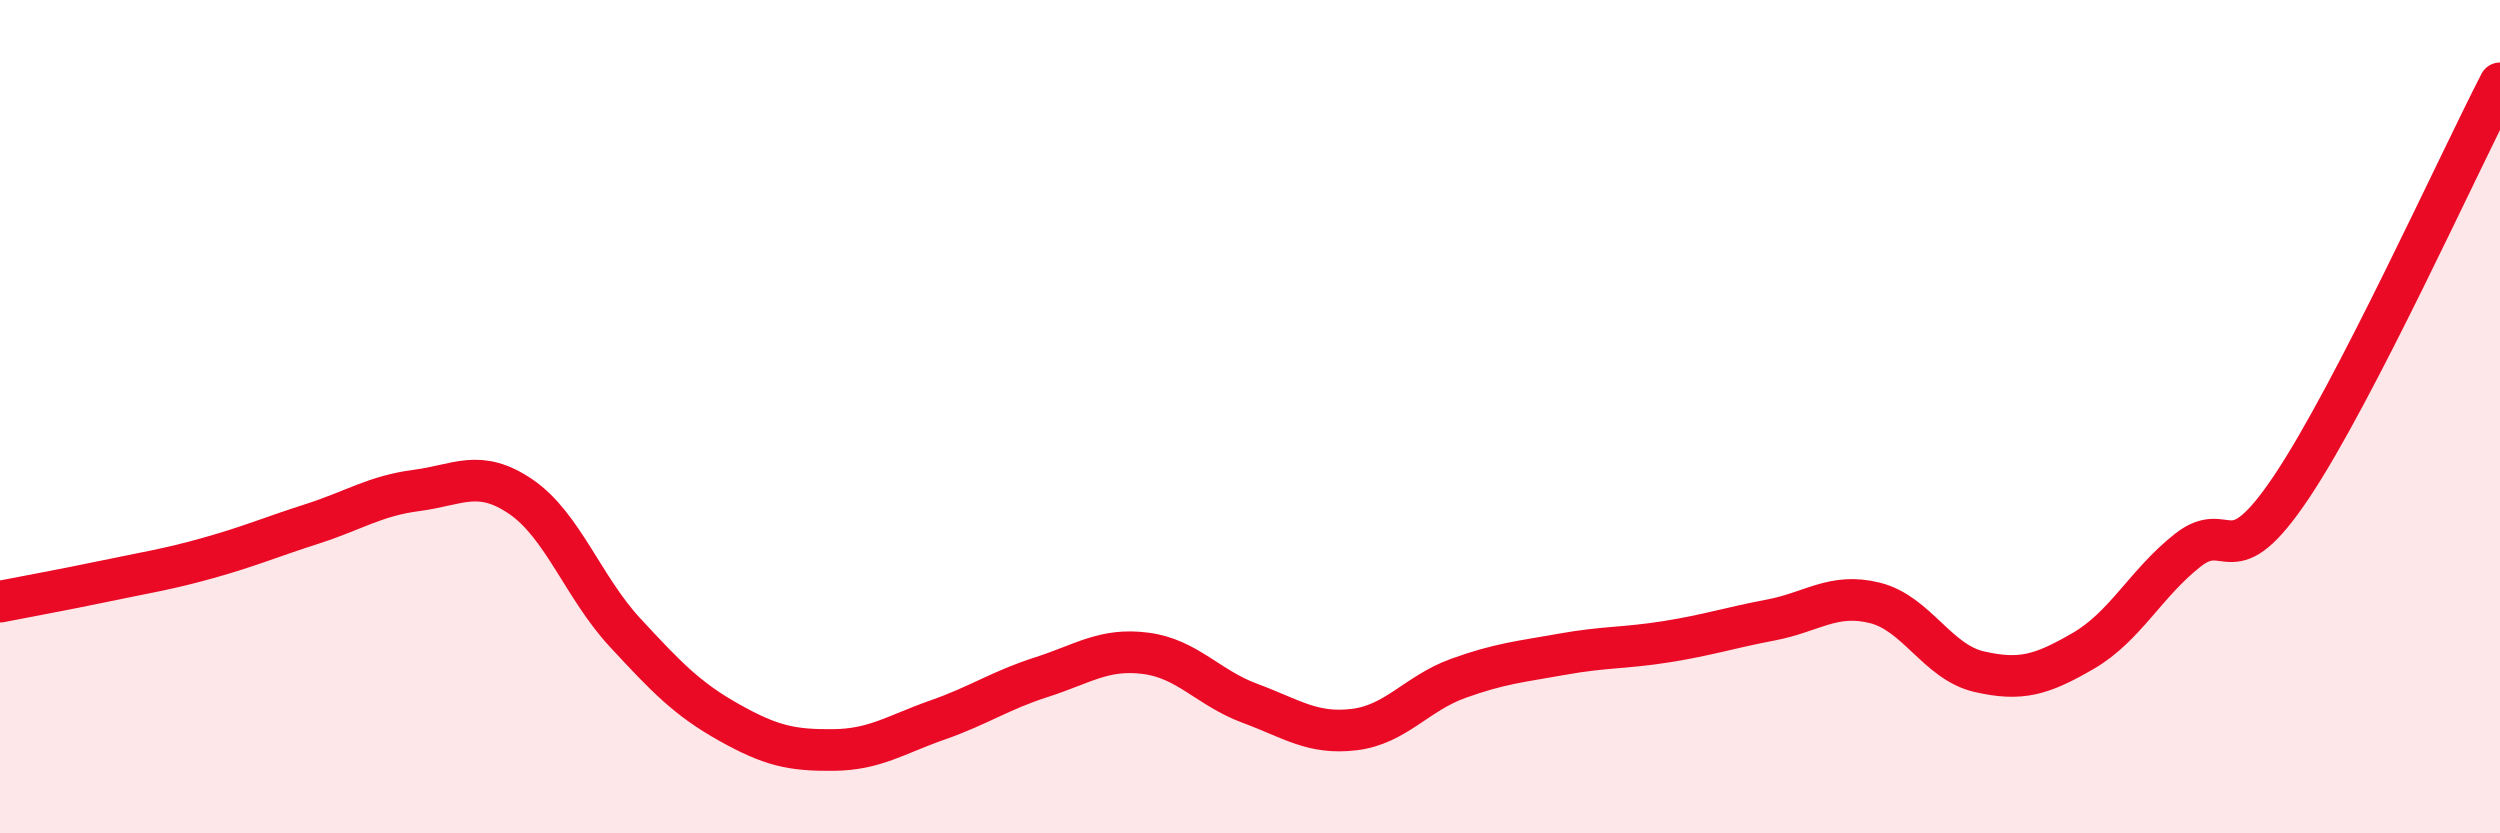
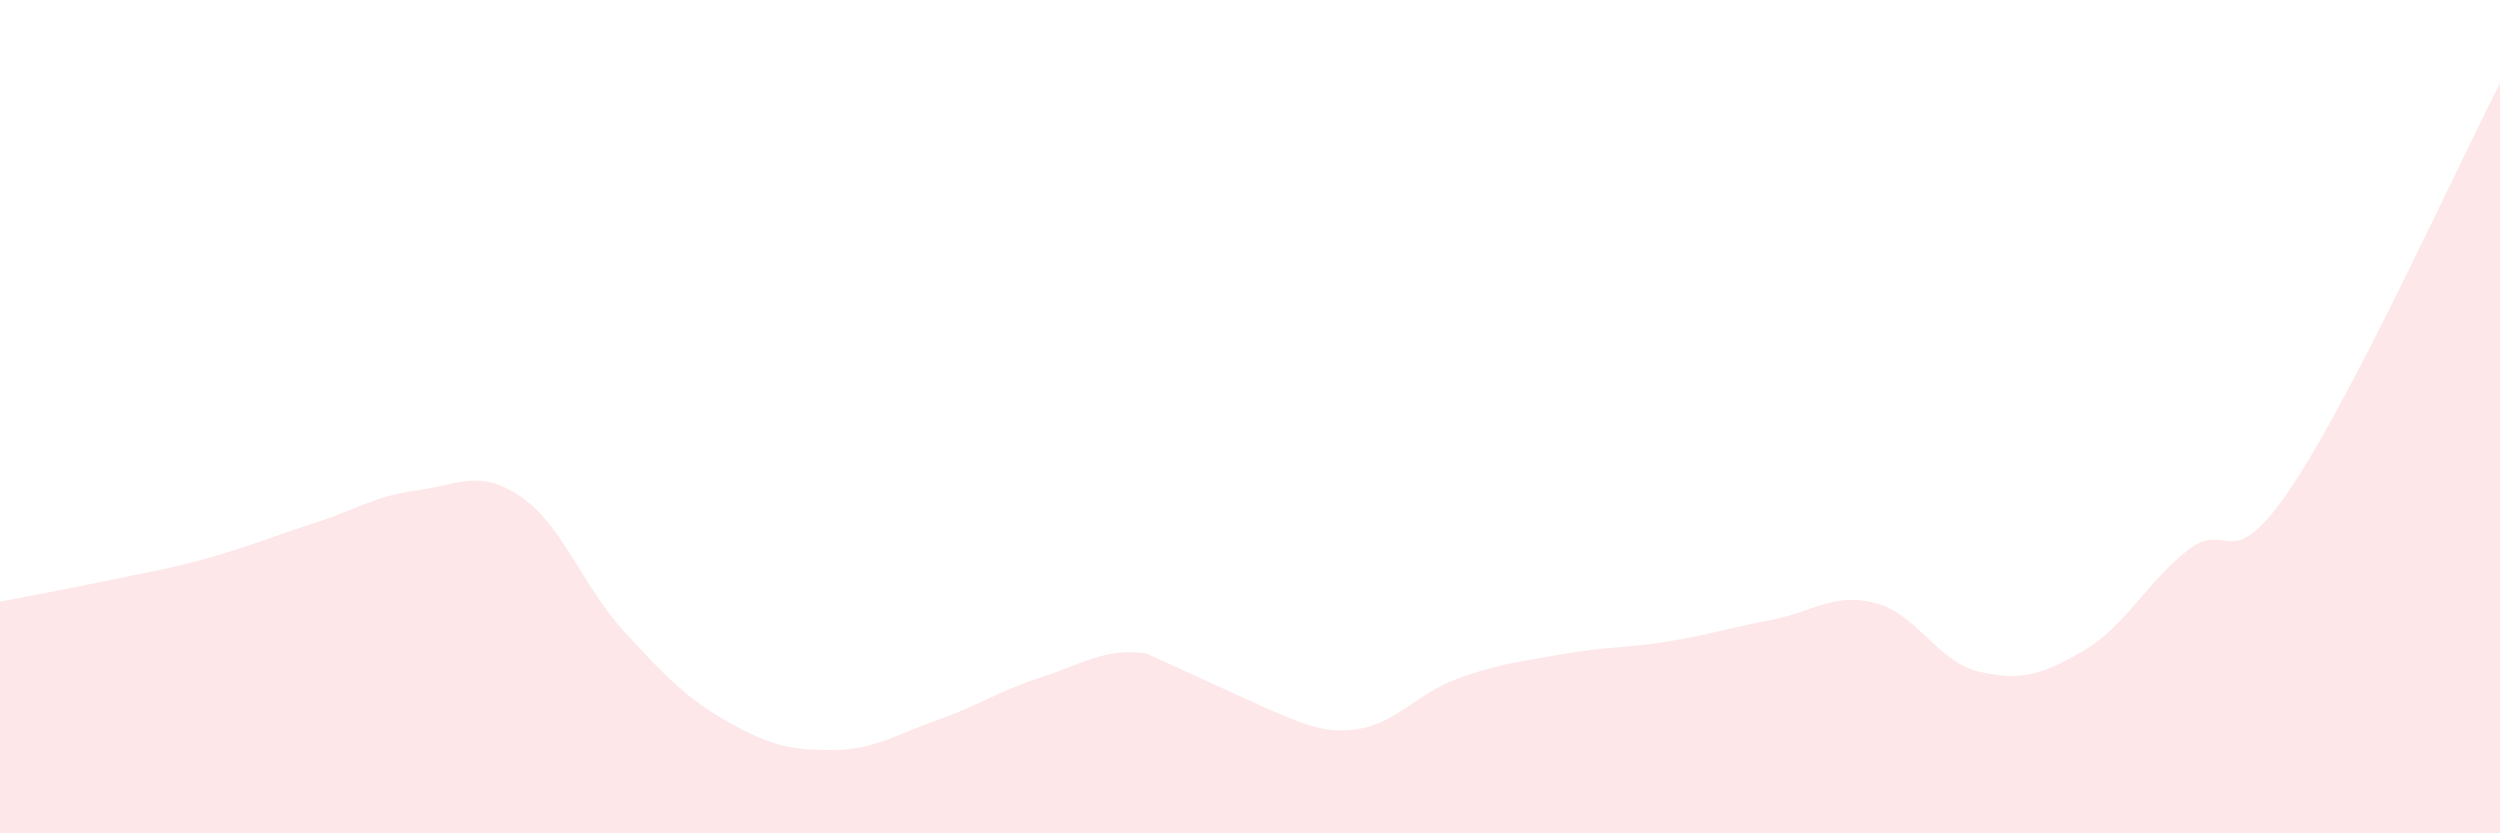
<svg xmlns="http://www.w3.org/2000/svg" width="60" height="20" viewBox="0 0 60 20">
-   <path d="M 0,14.44 C 0.5,14.34 1.5,14.16 2.5,13.95 C 3.5,13.74 4,13.67 5,13.39 C 6,13.11 6.5,12.89 7.5,12.57 C 8.5,12.25 9,11.9 10,11.77 C 11,11.64 11.5,11.24 12.5,11.92 C 13.5,12.6 14,14.1 15,15.18 C 16,16.26 16.5,16.78 17.5,17.34 C 18.5,17.9 19,18.01 20,18 C 21,17.99 21.5,17.63 22.5,17.28 C 23.5,16.93 24,16.57 25,16.25 C 26,15.93 26.5,15.55 27.5,15.68 C 28.5,15.81 29,16.51 30,16.88 C 31,17.25 31.5,17.63 32.5,17.51 C 33.5,17.39 34,16.64 35,16.28 C 36,15.92 36.5,15.88 37.5,15.7 C 38.5,15.52 39,15.56 40,15.4 C 41,15.24 41.5,15.07 42.5,14.88 C 43.5,14.69 44,14.22 45,14.47 C 46,14.72 46.5,15.89 47.5,16.12 C 48.5,16.35 49,16.2 50,15.62 C 51,15.04 51.5,14 52.5,13.21 C 53.5,12.42 53.5,13.92 55,11.68 C 56.5,9.44 59,3.94 60,2L60 20L0 20Z" fill="#EB0A25" opacity="0.1" stroke-linecap="round" stroke-linejoin="round" />
-   <path d="M 0,14.44 C 0.5,14.34 1.5,14.16 2.5,13.95 C 3.5,13.74 4,13.67 5,13.39 C 6,13.11 6.5,12.89 7.5,12.57 C 8.5,12.25 9,11.9 10,11.77 C 11,11.64 11.5,11.24 12.5,11.92 C 13.5,12.6 14,14.1 15,15.18 C 16,16.26 16.5,16.78 17.5,17.34 C 18.5,17.9 19,18.01 20,18 C 21,17.99 21.5,17.63 22.5,17.28 C 23.5,16.93 24,16.57 25,16.25 C 26,15.93 26.5,15.55 27.5,15.68 C 28.5,15.81 29,16.51 30,16.88 C 31,17.25 31.5,17.63 32.5,17.51 C 33.5,17.39 34,16.64 35,16.28 C 36,15.92 36.5,15.88 37.5,15.7 C 38.5,15.52 39,15.56 40,15.4 C 41,15.24 41.5,15.07 42.5,14.88 C 43.5,14.69 44,14.22 45,14.47 C 46,14.72 46.5,15.89 47.5,16.12 C 48.5,16.35 49,16.2 50,15.62 C 51,15.04 51.5,14 52.5,13.21 C 53.5,12.42 53.5,13.92 55,11.68 C 56.5,9.44 59,3.94 60,2" stroke="#EB0A25" stroke-width="1" fill="none" stroke-linecap="round" stroke-linejoin="round" />
+   <path d="M 0,14.44 C 0.5,14.34 1.5,14.16 2.5,13.95 C 3.5,13.74 4,13.67 5,13.39 C 6,13.11 6.5,12.89 7.5,12.57 C 8.5,12.25 9,11.9 10,11.77 C 11,11.64 11.5,11.24 12.5,11.92 C 13.5,12.6 14,14.1 15,15.18 C 16,16.26 16.5,16.78 17.5,17.34 C 18.5,17.9 19,18.01 20,18 C 21,17.99 21.5,17.63 22.5,17.28 C 23.5,16.93 24,16.57 25,16.25 C 26,15.93 26.5,15.55 27.5,15.68 C 31,17.25 31.5,17.63 32.5,17.51 C 33.5,17.39 34,16.64 35,16.28 C 36,15.92 36.5,15.88 37.5,15.7 C 38.5,15.52 39,15.56 40,15.4 C 41,15.24 41.5,15.07 42.5,14.88 C 43.5,14.69 44,14.22 45,14.47 C 46,14.72 46.5,15.89 47.5,16.12 C 48.5,16.35 49,16.2 50,15.62 C 51,15.04 51.5,14 52.5,13.21 C 53.5,12.42 53.5,13.92 55,11.68 C 56.5,9.44 59,3.94 60,2L60 20L0 20Z" fill="#EB0A25" opacity="0.1" stroke-linecap="round" stroke-linejoin="round" />
</svg>